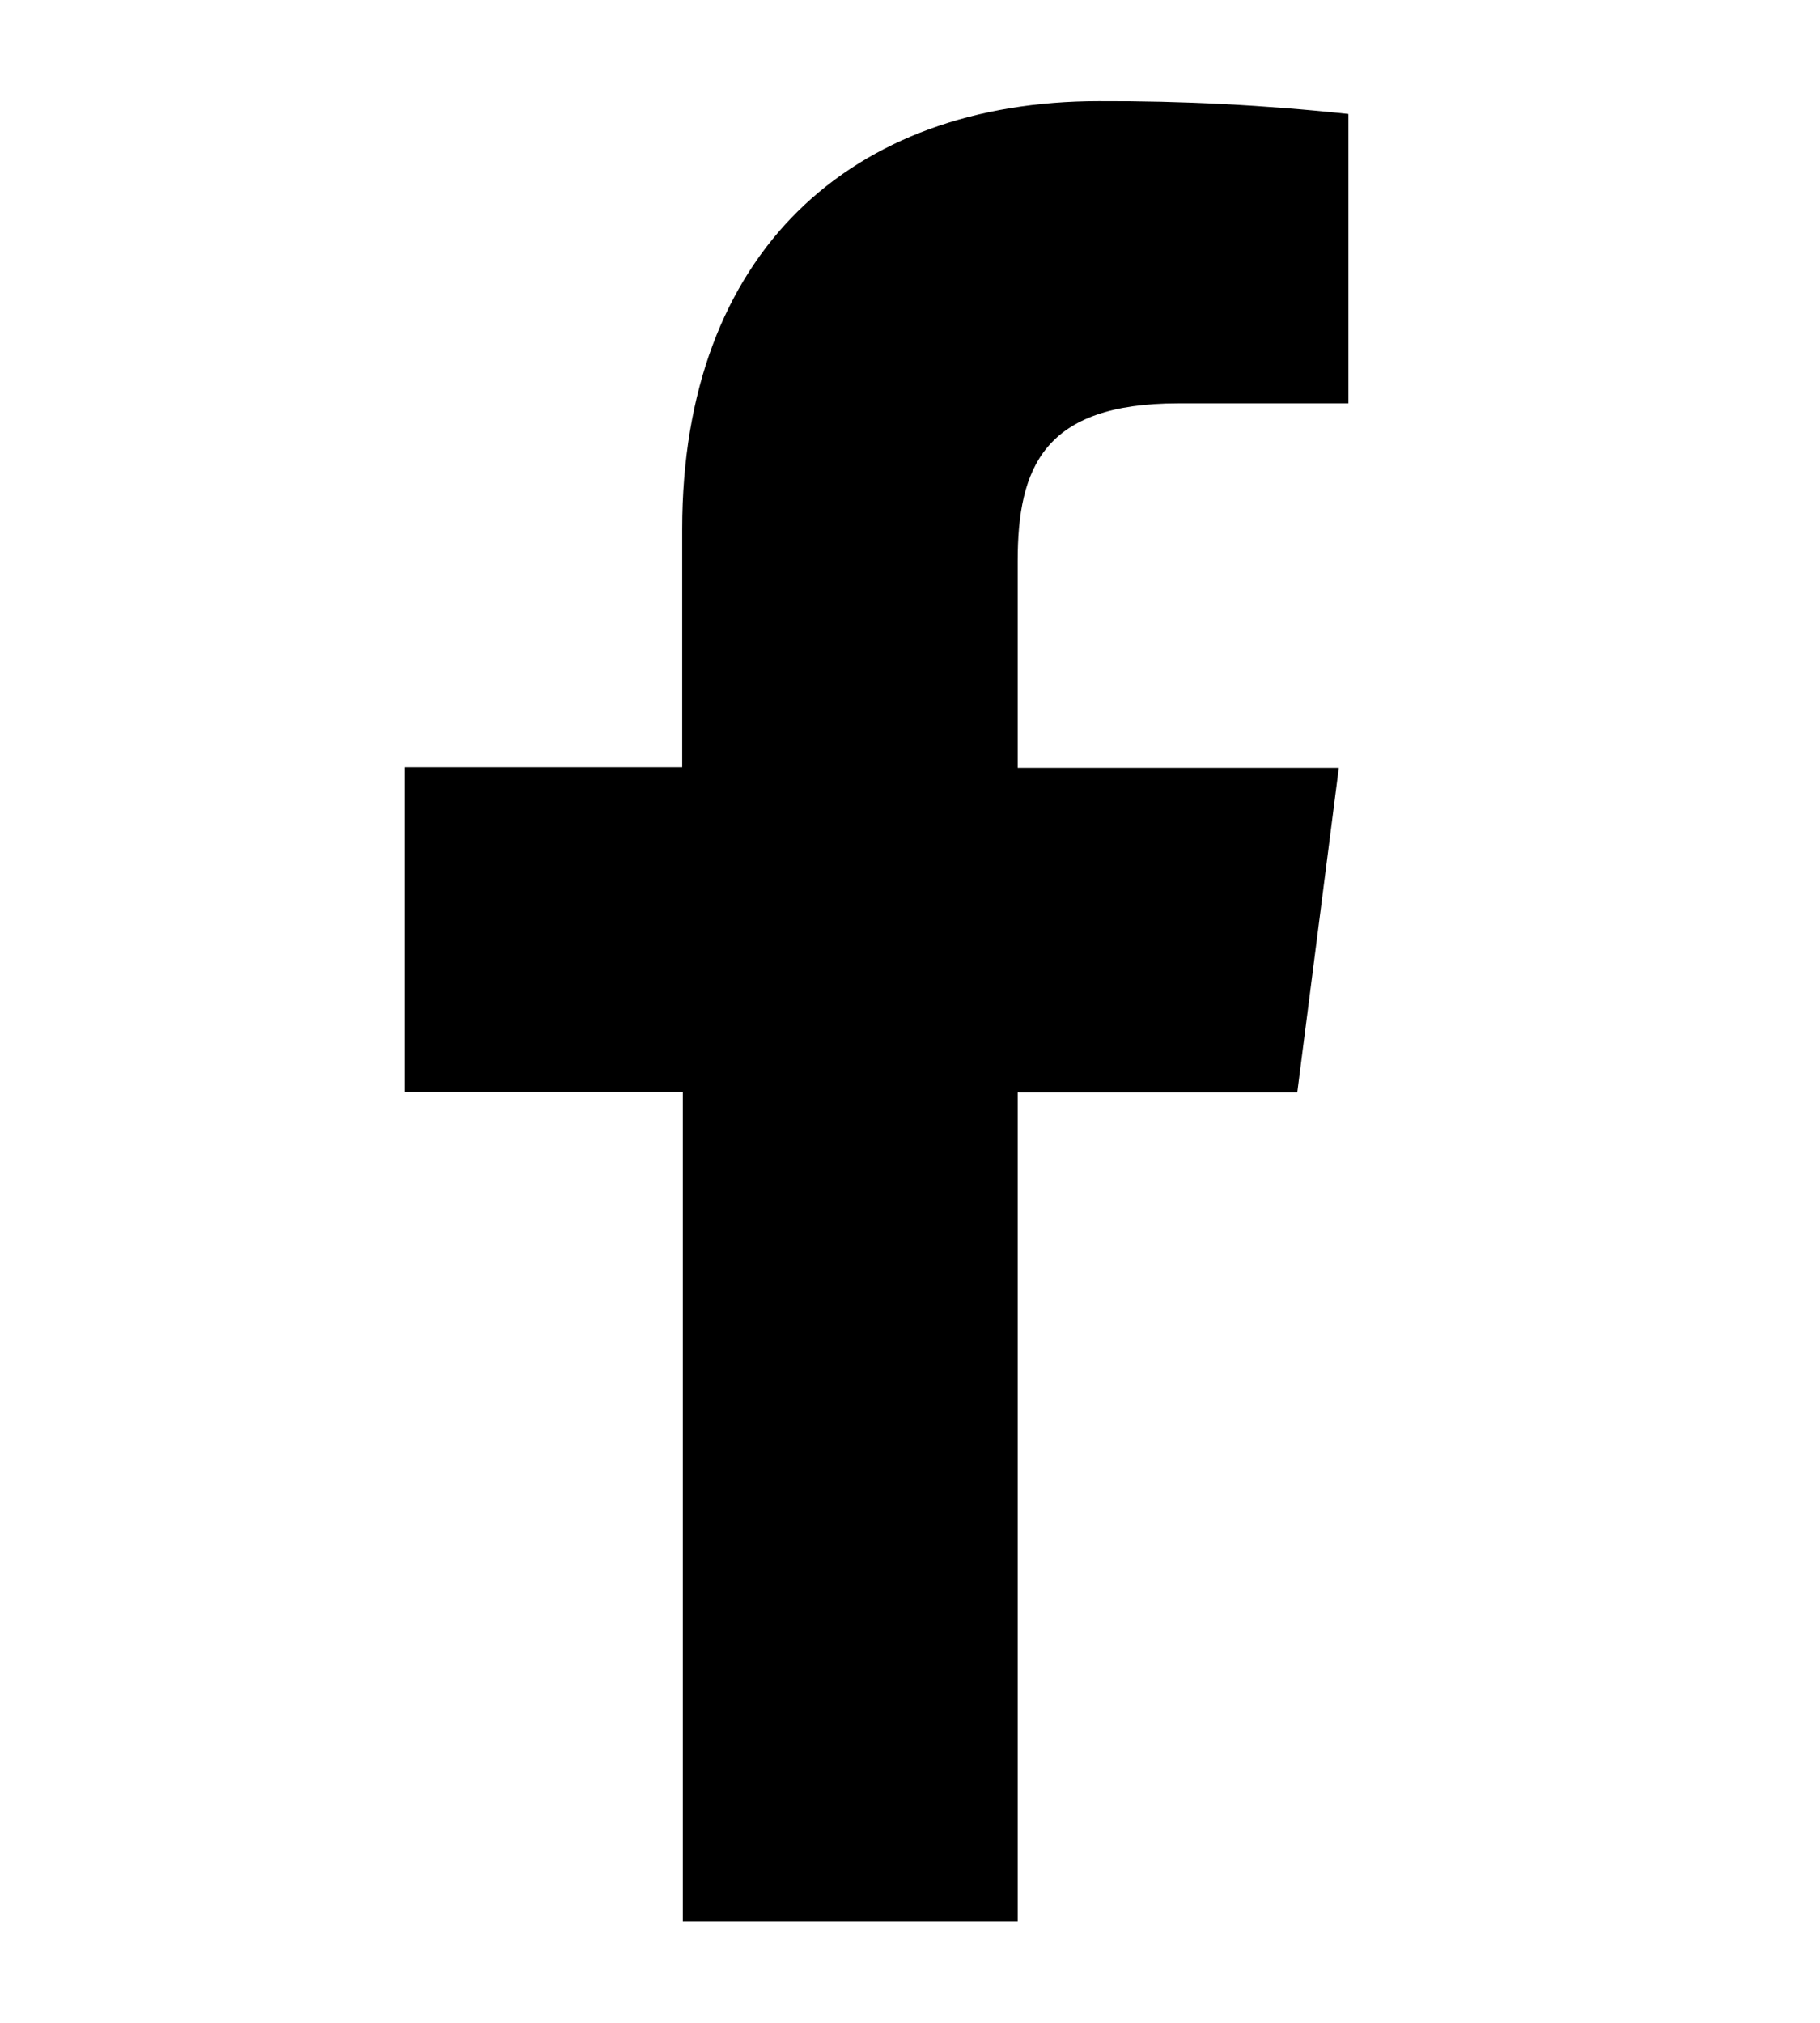
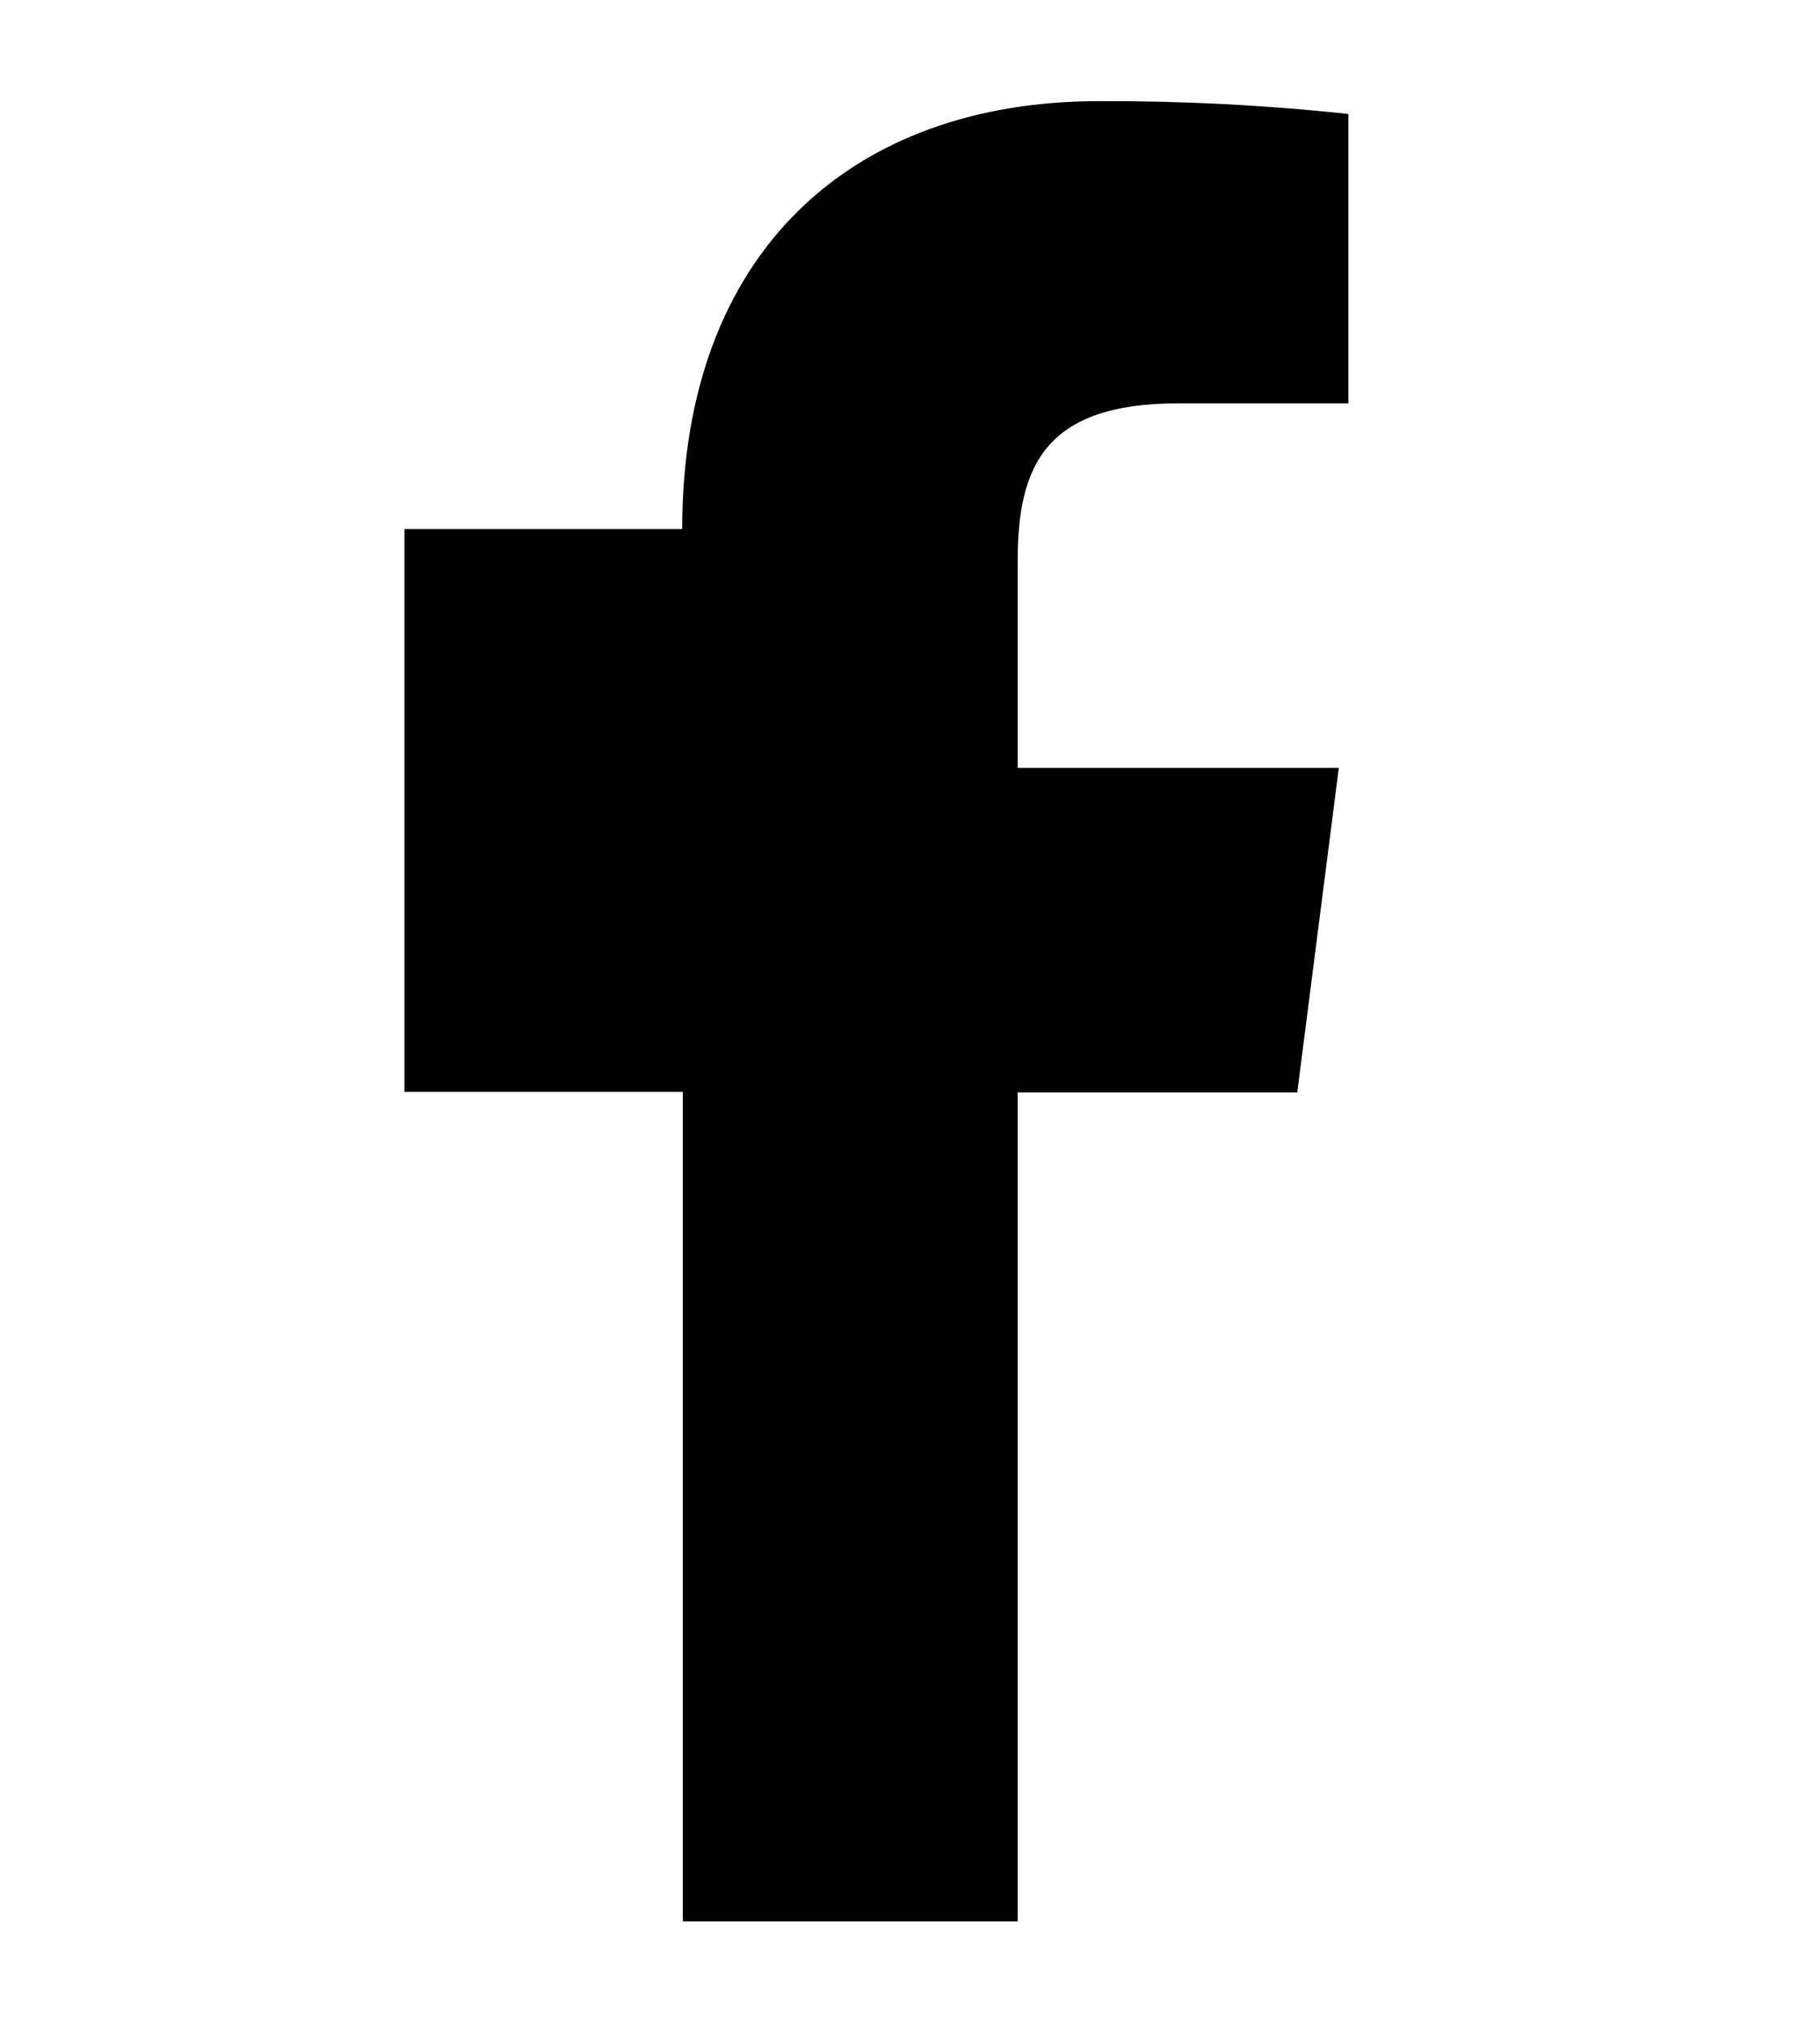
<svg xmlns="http://www.w3.org/2000/svg" width="18" height="20" viewBox="0 0 18 20" fill="none">
-   <path d="M10.065 18.997V10.801H12.83L13.241 7.592H10.065V5.548C10.065 4.622 10.323 3.988 11.652 3.988H13.336V1.127C12.517 1.039 11.693 0.997 10.869 1C8.425 1 6.747 2.492 6.747 5.231V7.586H4V10.795H6.753V18.997H10.065Z" fill="black" />
+   <path d="M10.065 18.997V10.801H12.83L13.241 7.592H10.065V5.548C10.065 4.622 10.323 3.988 11.652 3.988H13.336V1.127C12.517 1.039 11.693 0.997 10.869 1C8.425 1 6.747 2.492 6.747 5.231H4V10.795H6.753V18.997H10.065Z" fill="black" />
</svg>